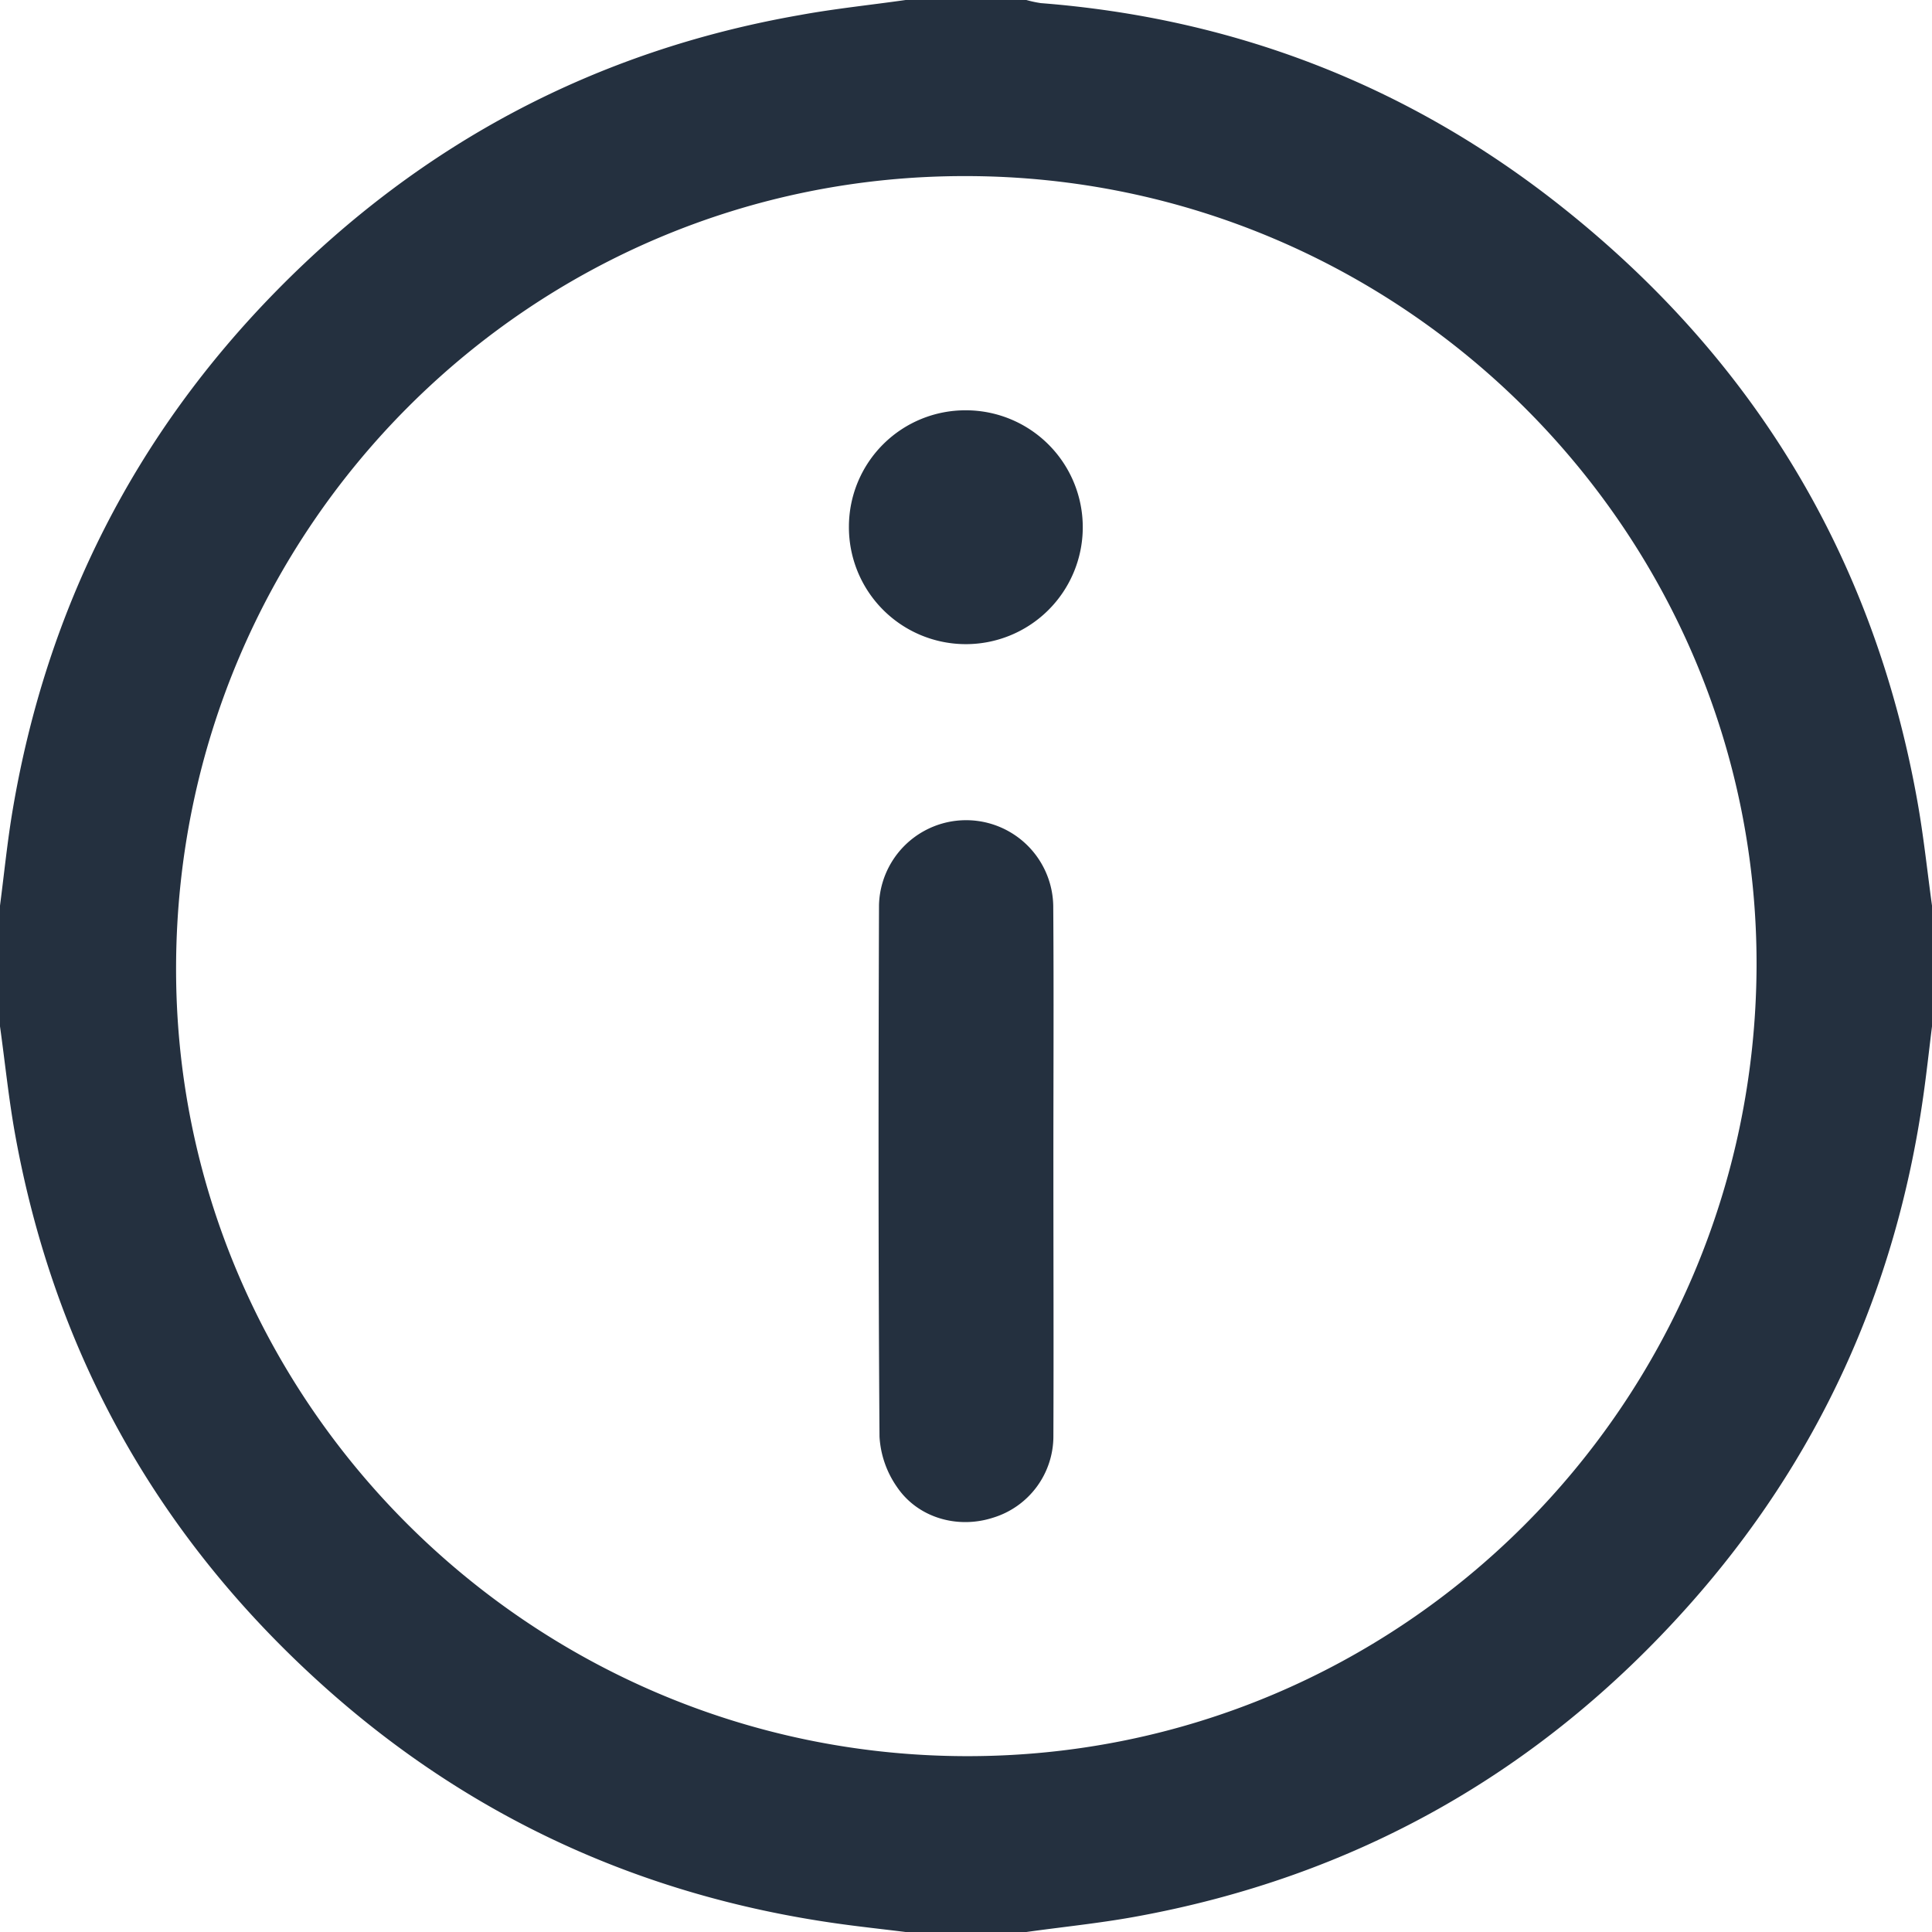
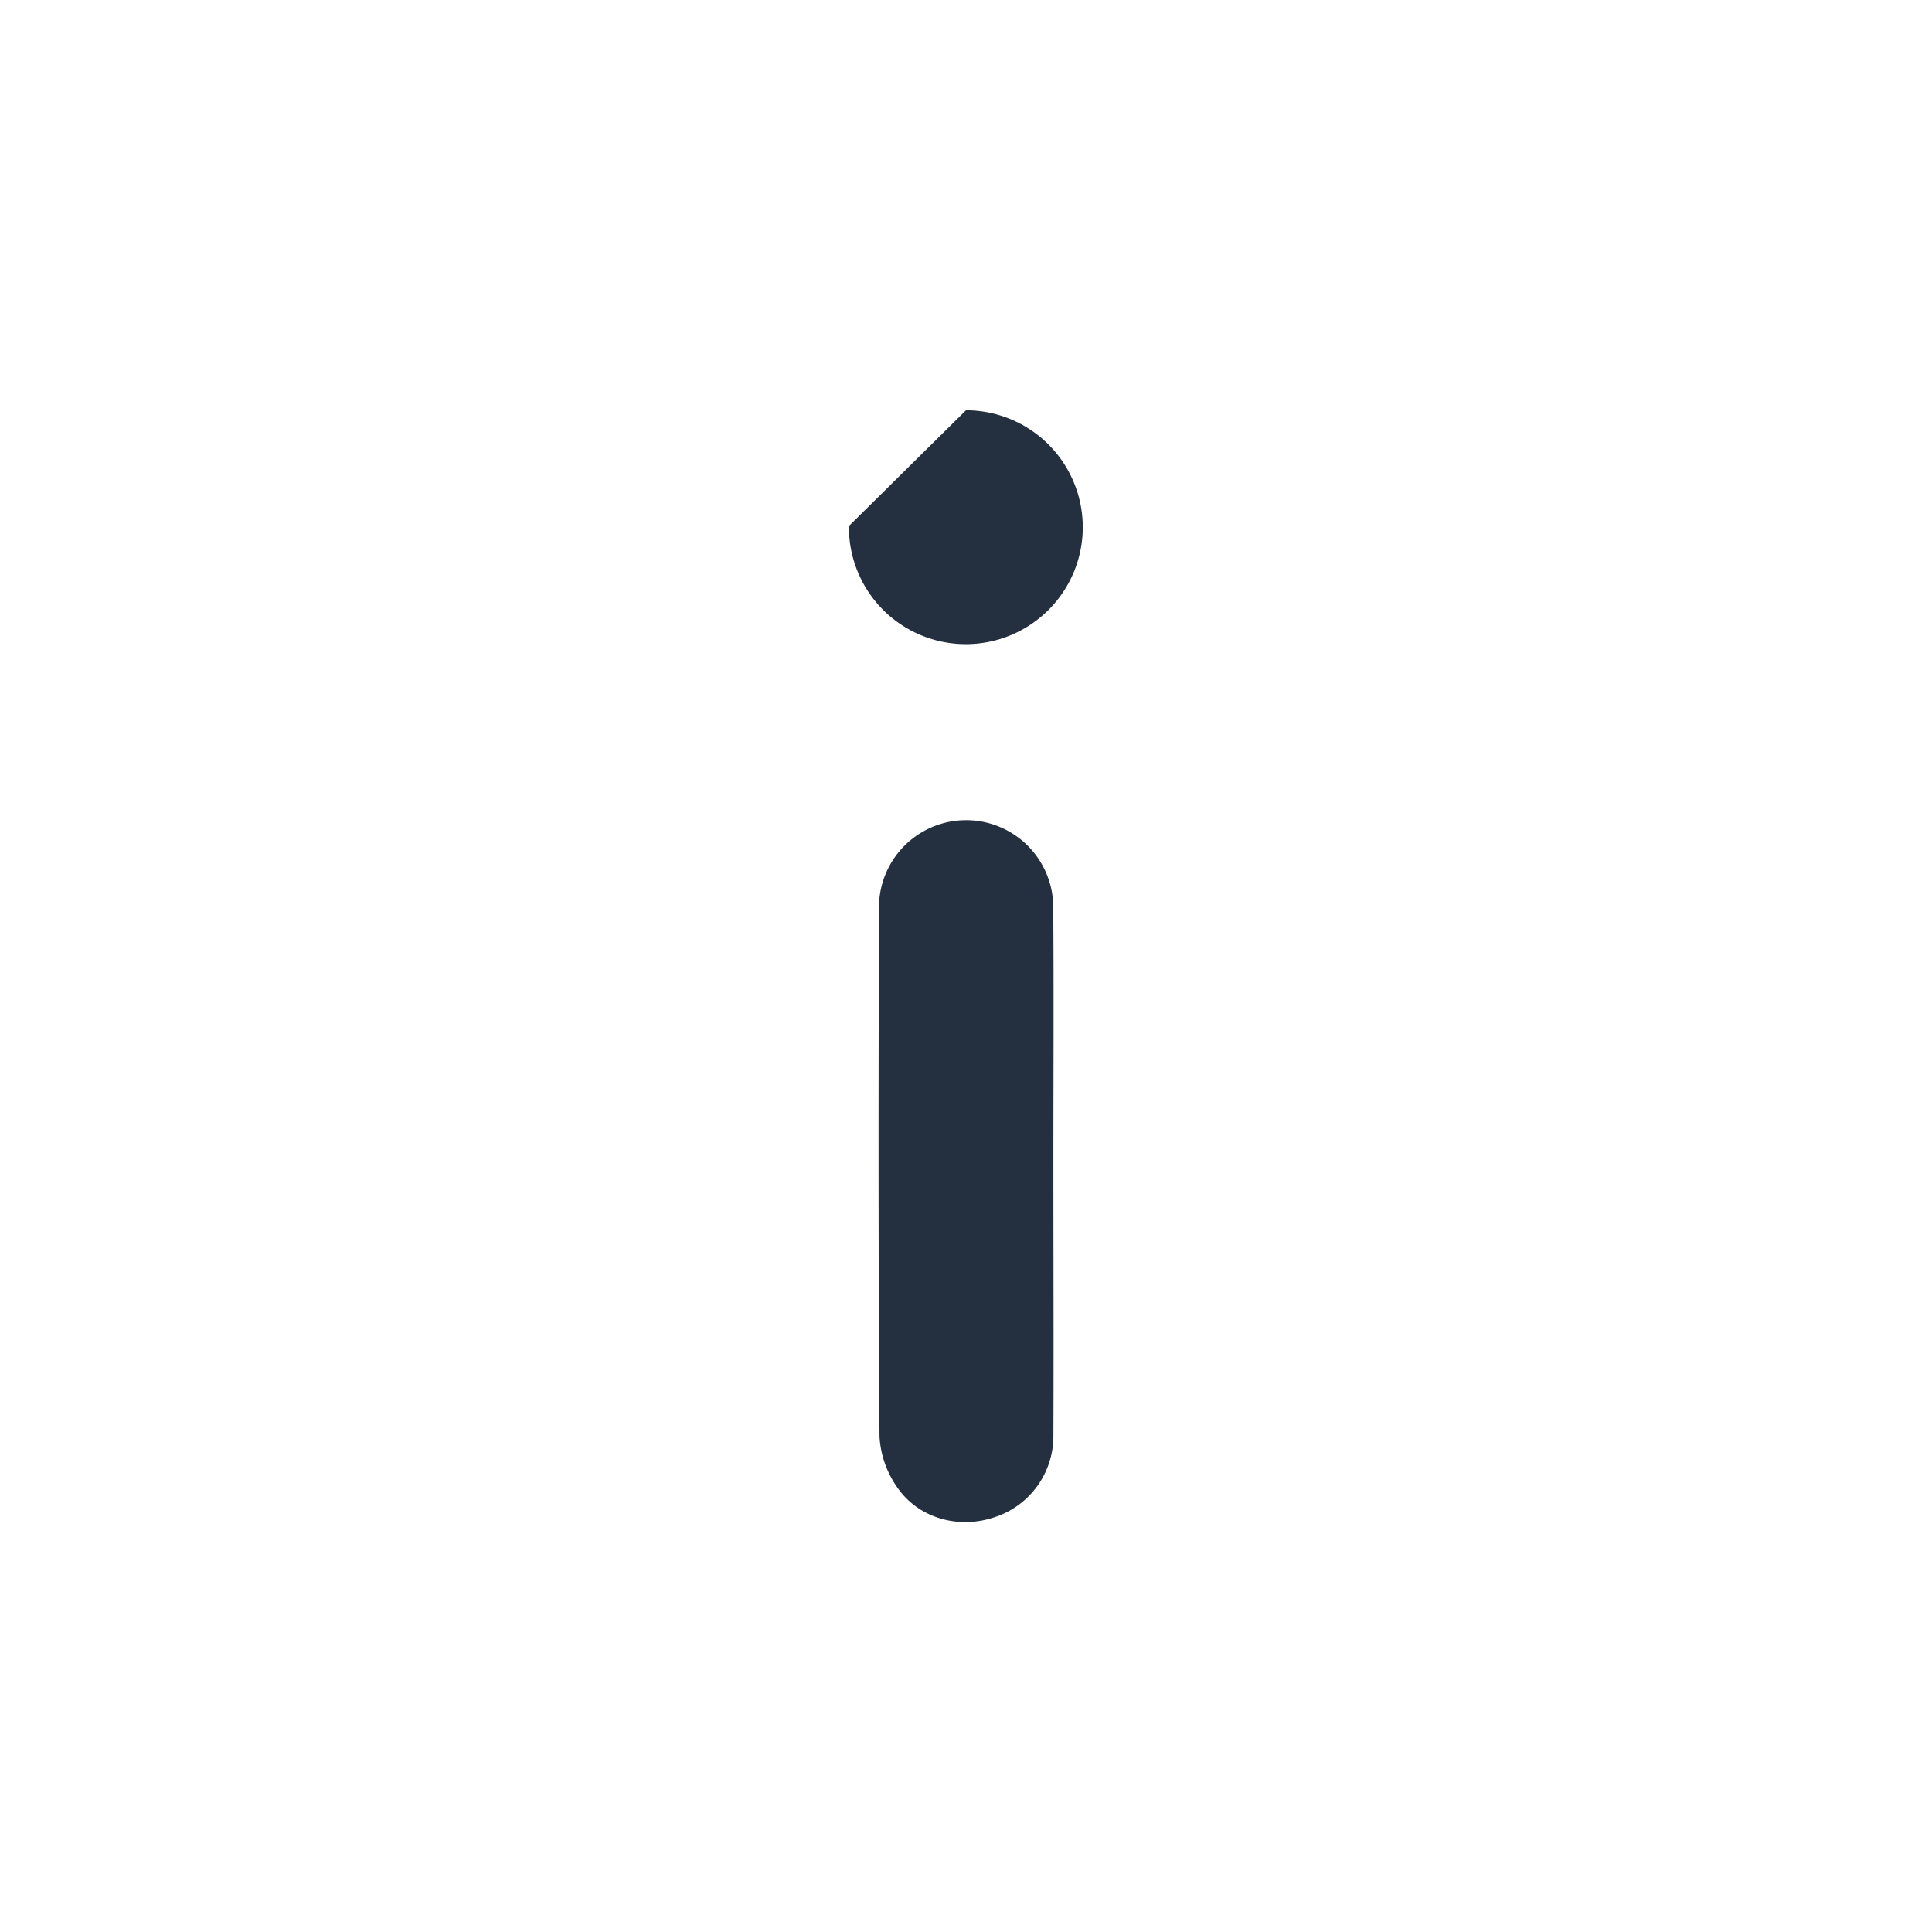
<svg xmlns="http://www.w3.org/2000/svg" id="Layer_1" data-name="Layer 1" viewBox="0 0 384 384">
  <defs>
    <style>.cls-1{fill:#24303f;}</style>
  </defs>
-   <path class="cls-1" d="M180,0h24a22.42,22.42,0,0,0,2.88.62c38.41,3,72.9,16.31,103.08,40.13,38.59,30.46,62.49,70,71.14,118.54,1.23,6.86,1.95,13.81,2.9,20.71v24c-.58,4.69-1.09,9.39-1.76,14.06-5.47,38.36-20.88,72.21-46.66,101.12C306,352.36,269.24,373.09,225.43,381c-7.09,1.28-14.29,2-21.43,3H180c-4.68-.58-9.38-1.08-14.05-1.75-38.47-5.51-72.43-21-101.39-46.91C31.54,305.79,10.9,269.13,3,225.45c-1.28-7.1-2-14.3-3-21.45V180c.84-6.42,1.47-12.87,2.56-19.25C9.32,121,26.76,86.48,55.06,57.69,83.82,28.44,118.46,10.08,158.94,3,165.91,1.72,173,1,180,0Zm12.08,35C105.64,34.8,35.45,104.84,35,191.73c-.49,86.33,70.16,157.14,157,157.32,86.44.17,156.65-69.88,157.13-156.79C349.51,105.89,278.89,35.11,192.08,35Z" />
  <path class="cls-1" d="M209.37,232.9c0,17.5.07,35,0,52.49a16.93,16.93,0,0,1-12.08,16.29c-7,2.23-14.85,0-19-6.12a19.38,19.38,0,0,1-3.48-10c-.25-35.24-.22-70.48-.1-105.72a17.32,17.32,0,0,1,34.63.19C209.47,197.66,209.36,215.28,209.37,232.9Z" />
-   <path class="cls-1" d="M192,81.55a23.24,23.24,0,1,1-23.27,23A23.15,23.15,0,0,1,192,81.55Z" />
+   <path class="cls-1" d="M192,81.55a23.24,23.24,0,1,1-23.27,23Z" />
</svg>